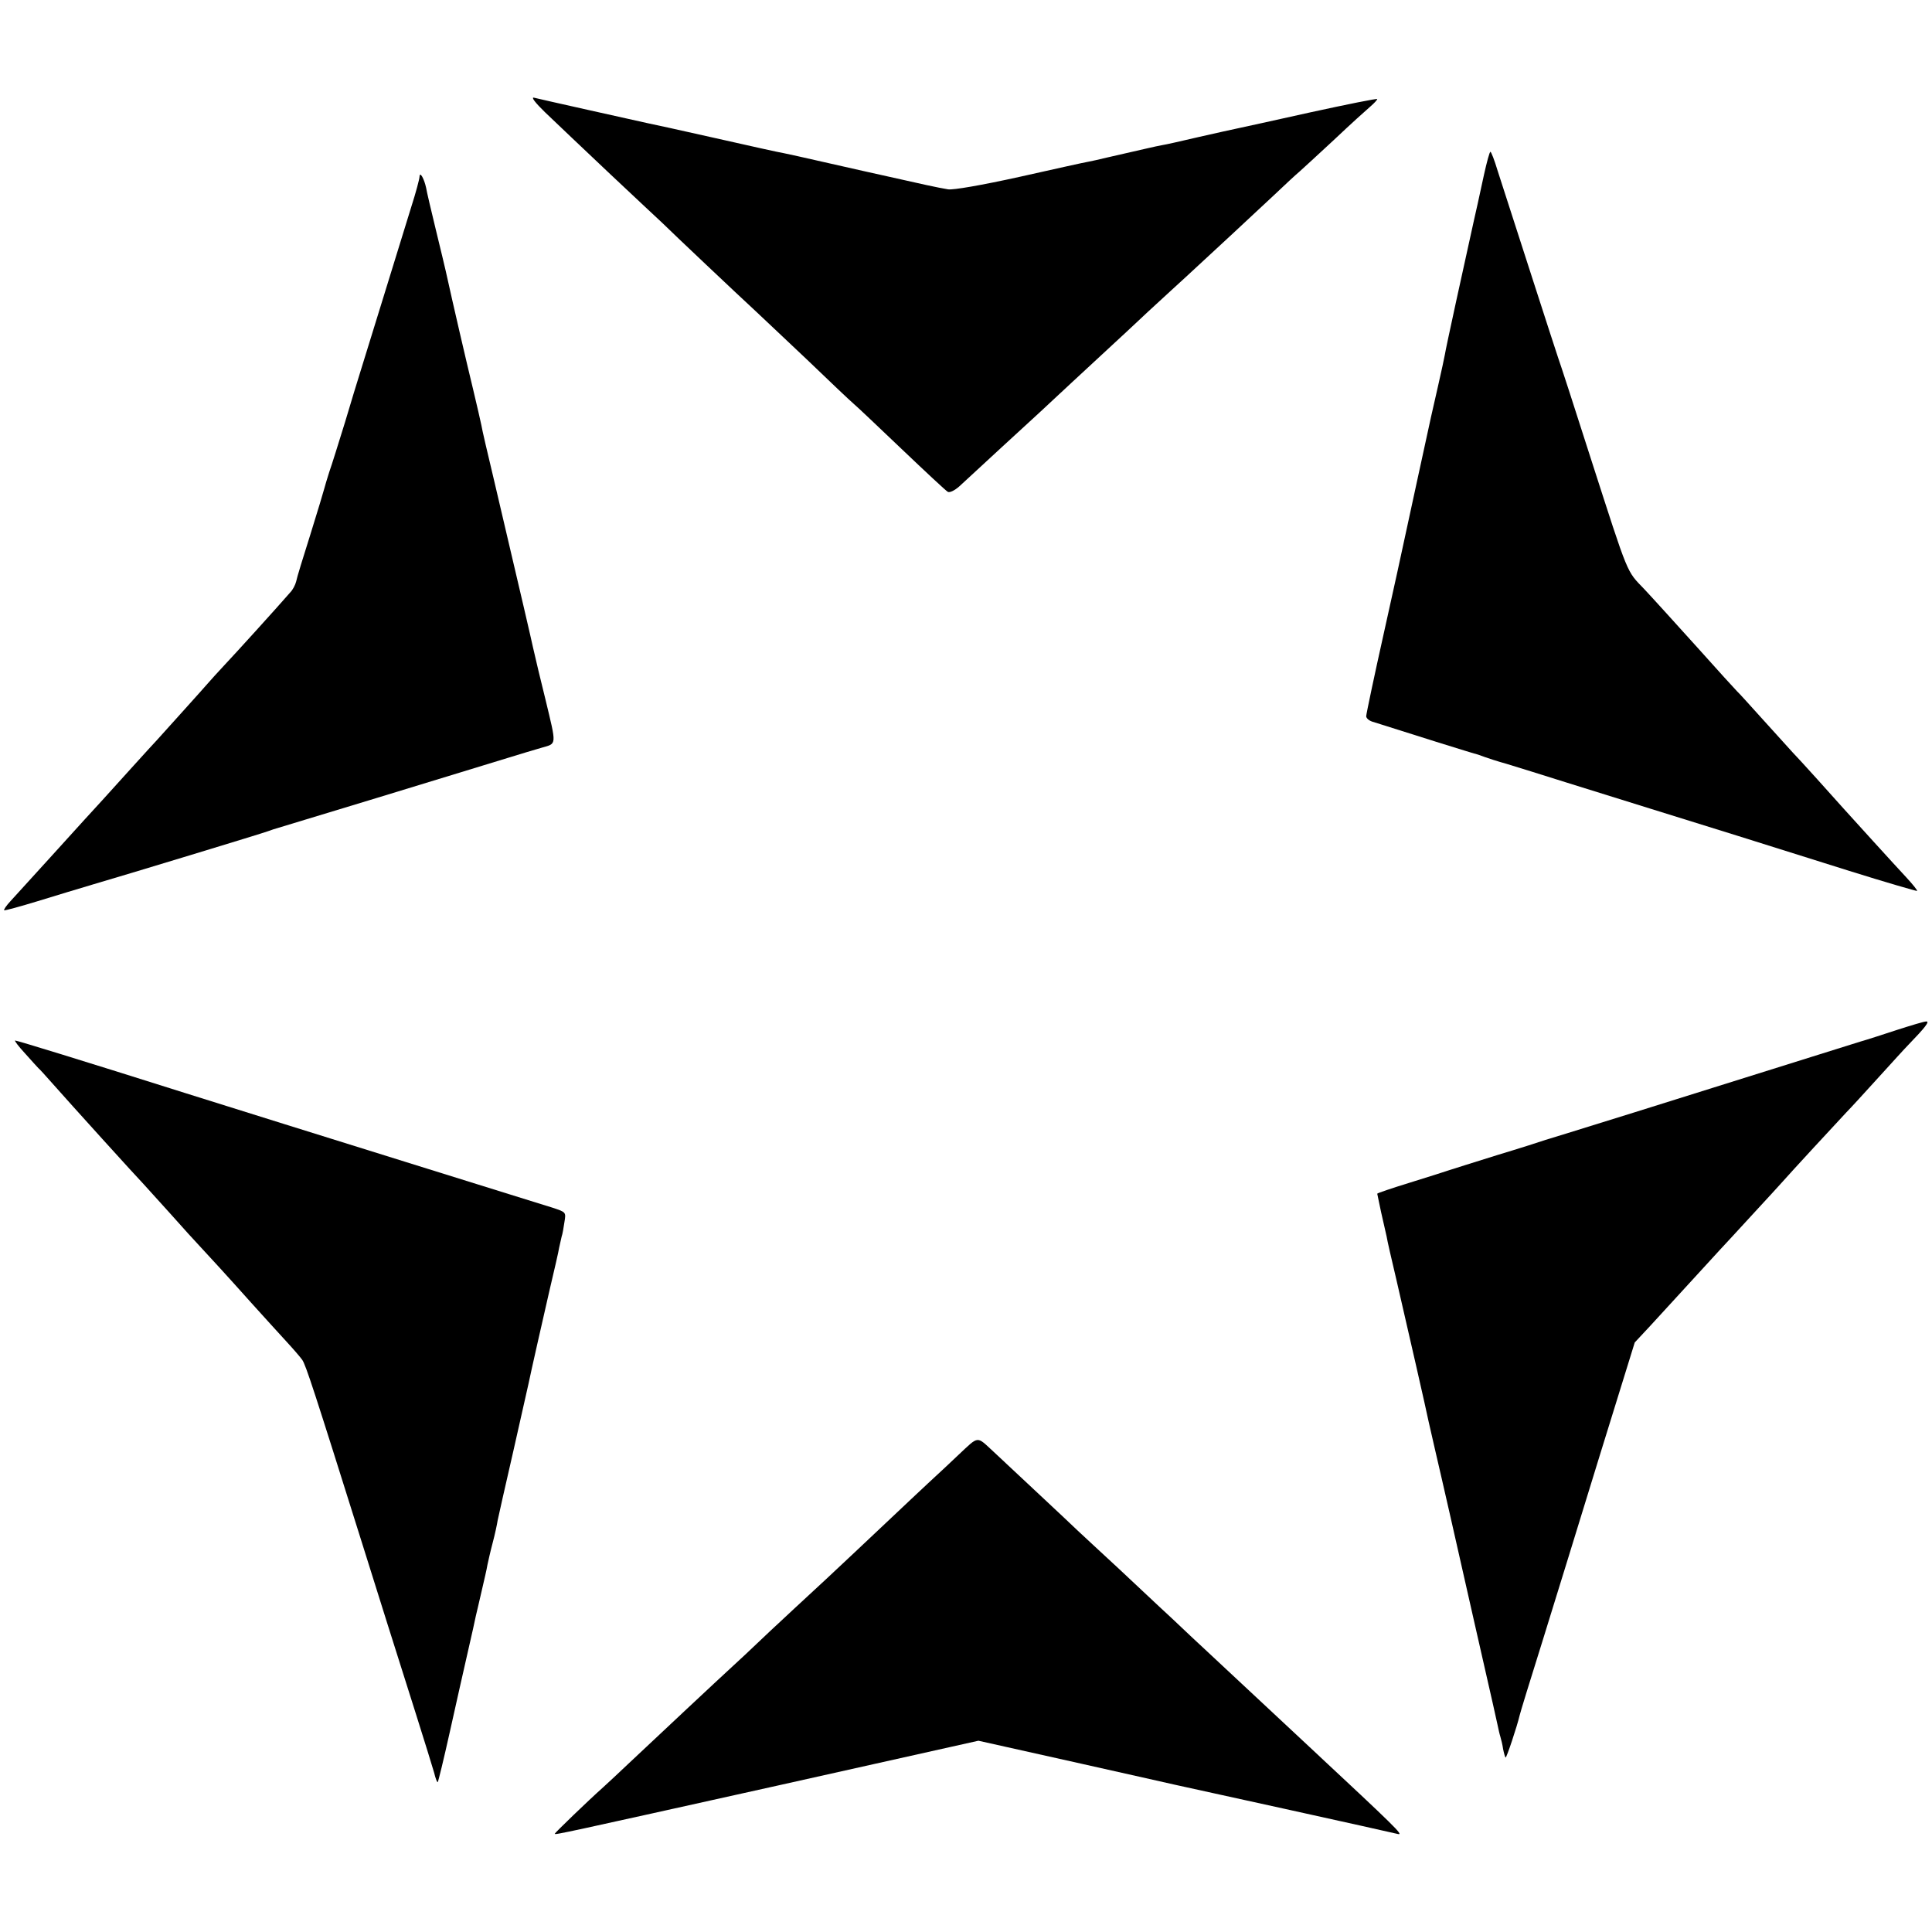
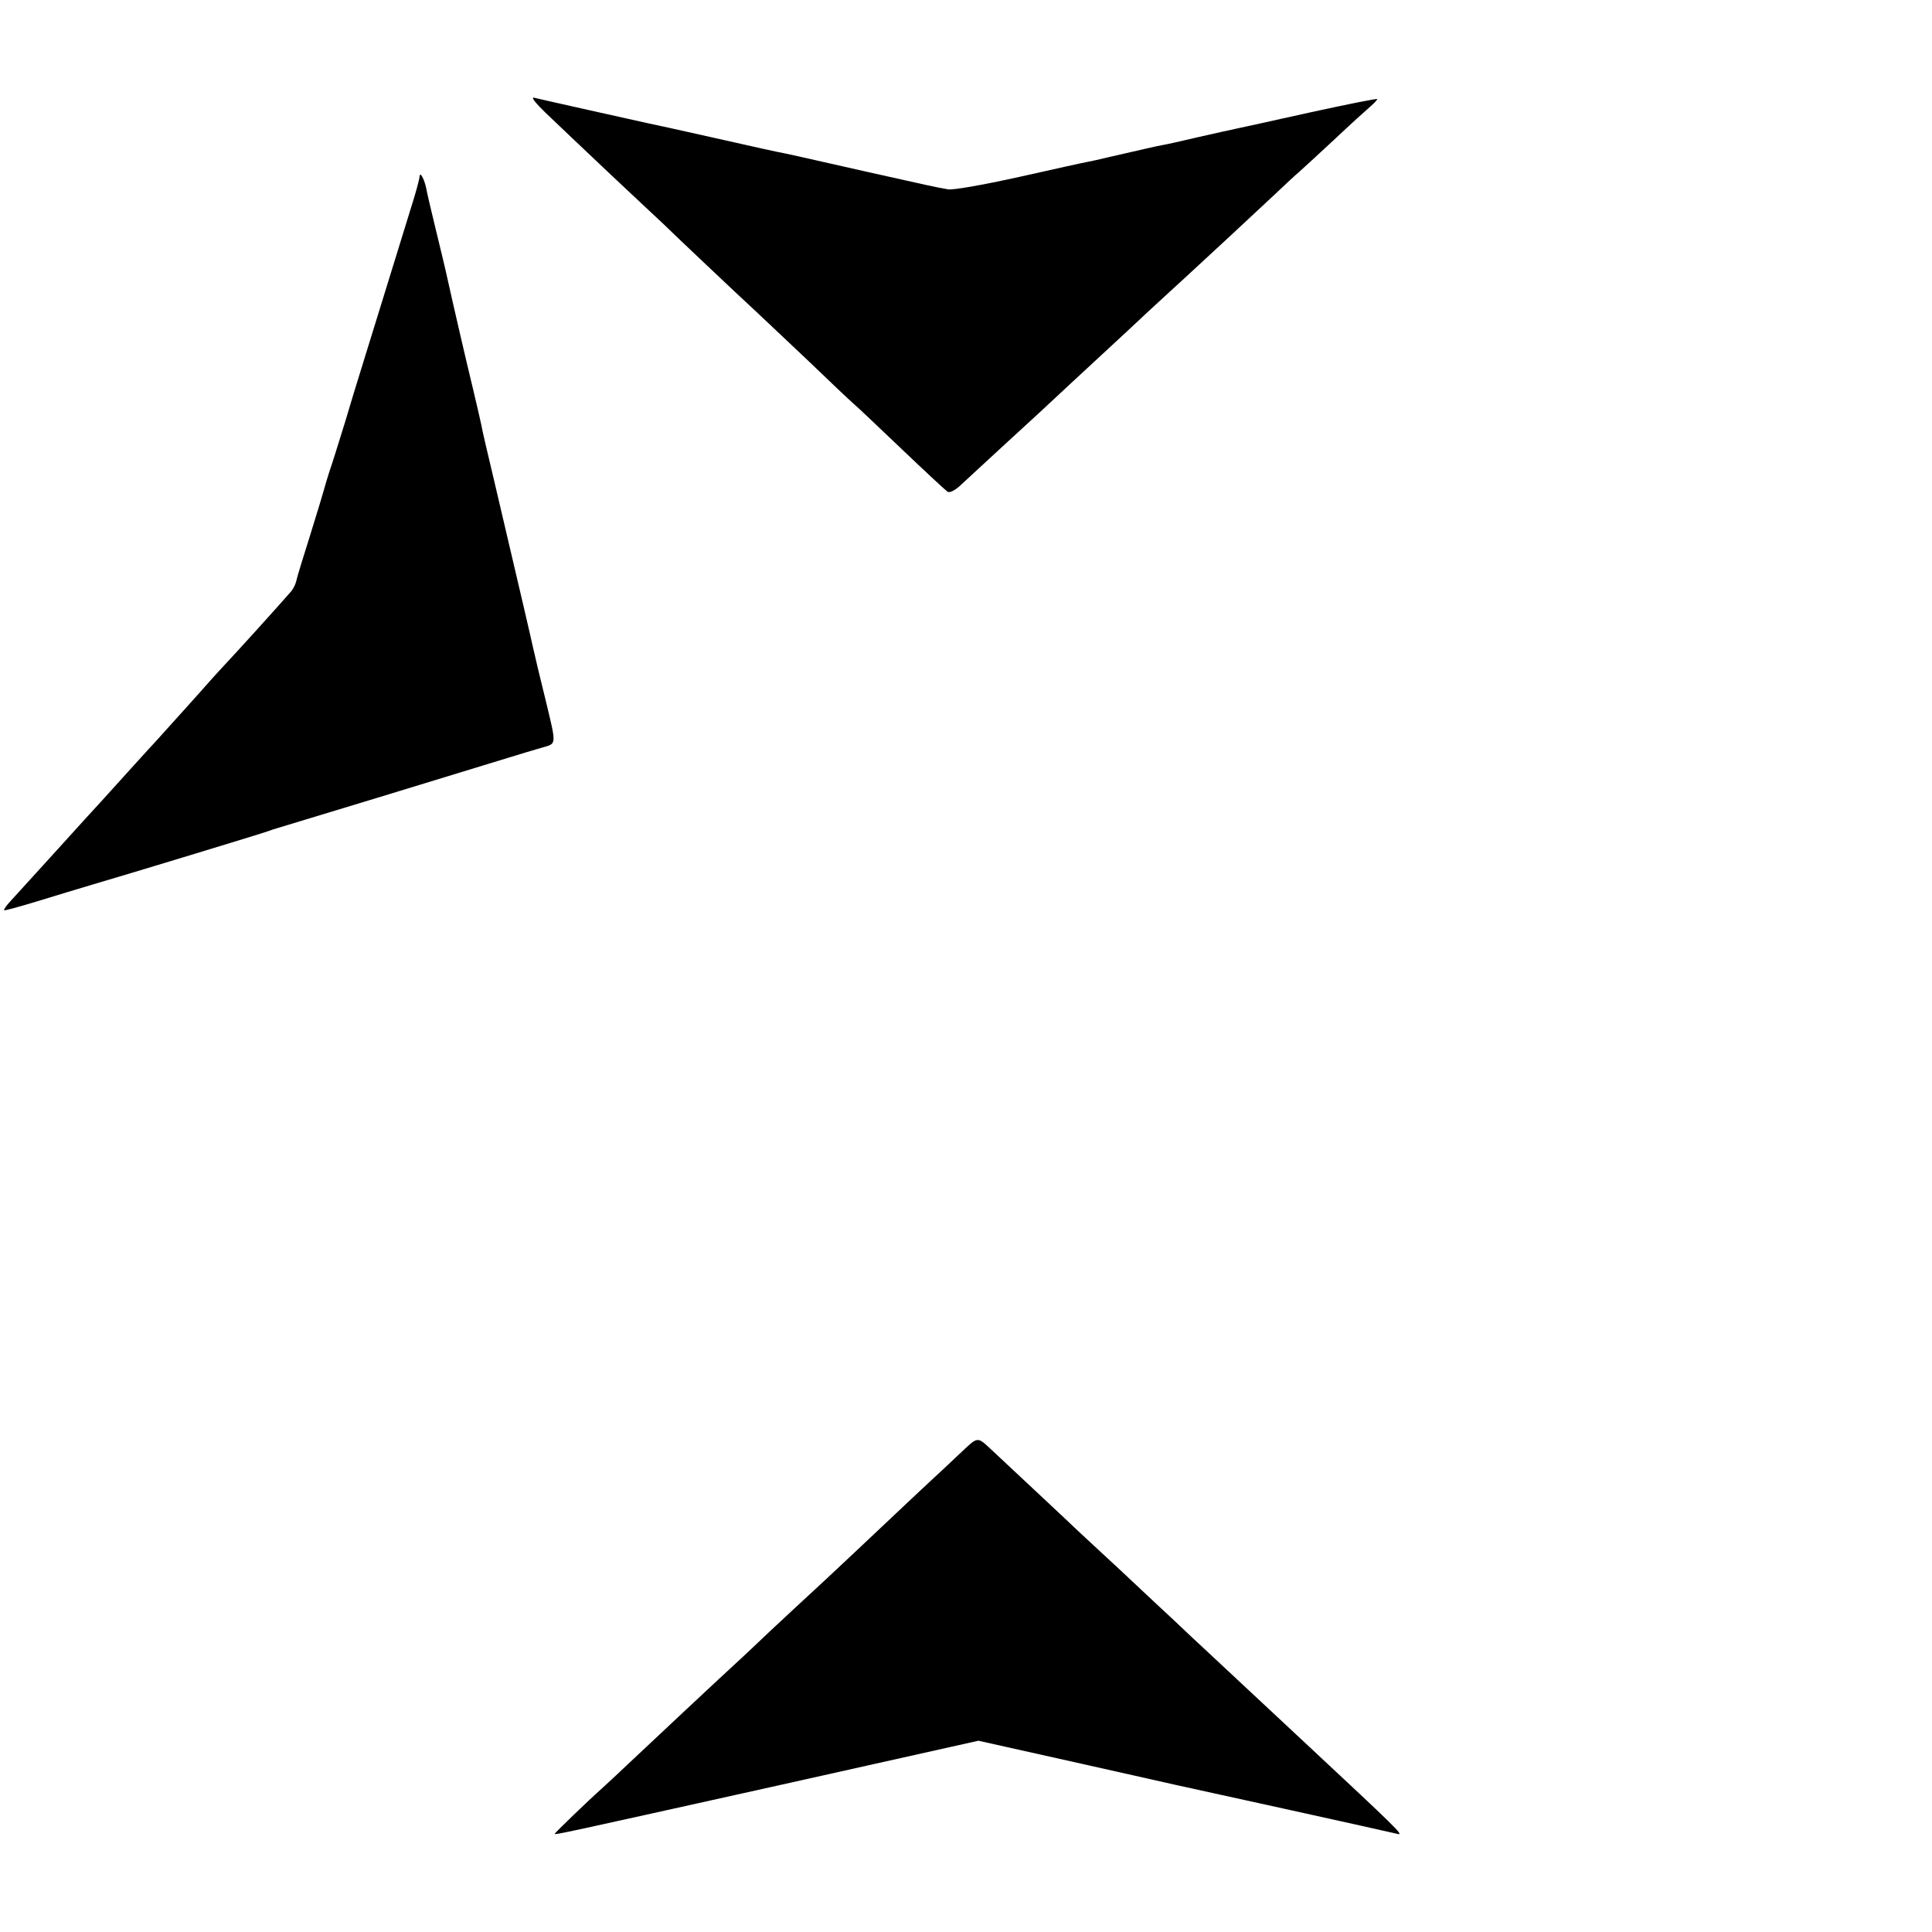
<svg xmlns="http://www.w3.org/2000/svg" version="1.0" width="700pt" height="700pt" viewBox="0 0 700 700" preserveAspectRatio="xMidYMid meet">
  <g transform="translate(0,700) scale(0.1,-0.1)" fill="#000000" stroke="none">
    <path d="M1975 6593 c33 -32 139 -132 235 -223 96 -90 182 -171 191 -179 29 -29 283 -269 329 -311 25 -23 112 -106 194 -183 81 -78 157 -150 169 -160 11 -9 90 -84 175 -165 85 -81 159 -150 166 -154 7 -4 25 5 42 20 47 44 266 245 290 267 19 18 200 186 264 245 15 14 74 68 131 122 57 53 118 108 134 123 73 67 255 236 321 298 40 38 81 76 92 85 10 9 67 61 125 115 58 55 118 109 132 121 14 12 25 24 25 27 0 3 -109 -19 -242 -48 -134 -30 -254 -56 -268 -59 -14 -3 -74 -16 -135 -30 -60 -14 -121 -28 -135 -30 -23 -4 -72 -16 -200 -45 -25 -6 -55 -13 -67 -15 -13 -2 -125 -27 -250 -55 -136 -30 -240 -48 -258 -45 -46 8 -64 12 -305 66 -283 64 -261 59 -290 65 -14 2 -126 27 -250 55 -124 28 -234 52 -245 54 -41 9 -391 87 -410 92 -12 3 4 -18 40 -53z" />
-     <path d="M5377 6368 c-24 -110 -25 -116 -37 -168 -32 -144 -103 -468 -105 -485 -2 -11 -13 -63 -25 -115 -12 -52 -23 -102 -25 -110 -6 -28 -97 -445 -101 -465 -2 -11 -33 -152 -69 -314 -36 -161 -65 -299 -65 -306 0 -7 10 -16 23 -20 12 -4 27 -8 32 -10 68 -22 342 -108 350 -109 6 -2 17 -6 25 -9 8 -3 44 -15 80 -25 36 -11 133 -41 215 -67 83 -26 221 -69 308 -96 86 -27 228 -71 315 -98 86 -27 267 -84 401 -126 134 -42 245 -74 247 -73 2 2 -16 24 -39 49 -43 46 -200 219 -227 249 -30 34 -165 184 -185 204 -11 12 -58 64 -105 116 -47 52 -90 100 -96 105 -6 6 -71 77 -145 160 -74 82 -160 177 -191 210 -66 69 -55 42 -193 470 -58 182 -112 348 -120 370 -12 35 -156 482 -219 677 -11 37 -23 68 -26 68 -3 0 -13 -37 -23 -82z" />
    <path d="M1520 6360 c0 -8 -13 -57 -30 -110 -16 -52 -61 -198 -100 -324 -39 -126 -77 -250 -85 -275 -8 -25 -33 -107 -55 -181 -23 -74 -48 -155 -57 -180 -8 -25 -16 -52 -18 -60 -2 -8 -24 -82 -50 -165 -26 -82 -50 -160 -52 -172 -3 -12 -12 -30 -22 -40 -45 -52 -201 -224 -238 -263 -23 -25 -50 -54 -60 -66 -18 -21 -139 -155 -184 -205 -22 -23 -140 -154 -198 -218 -13 -14 -42 -46 -65 -71 -38 -42 -204 -225 -268 -295 -15 -16 -25 -31 -23 -33 2 -2 56 13 122 33 65 20 154 47 198 60 117 34 617 186 635 193 8 3 17 6 20 7 41 12 685 208 850 259 41 13 96 29 123 37 55 16 54 5 13 176 -25 102 -28 114 -45 188 -8 37 -36 158 -141 605 -23 96 -44 186 -46 200 -3 14 -16 72 -30 130 -25 103 -71 301 -99 428 -3 13 -19 81 -36 150 -17 70 -33 138 -35 151 -7 33 -23 62 -24 41z" />
-     <path d="M6875 3269 c-49 -16 -110 -36 -135 -43 -43 -13 -184 -58 -530 -166 -149 -47 -431 -135 -535 -167 -27 -8 -61 -19 -75 -23 -14 -5 -92 -30 -175 -55 -82 -26 -161 -50 -175 -55 -14 -5 -78 -25 -142 -45 -65 -20 -118 -38 -118 -40 0 -2 7 -32 14 -67 8 -35 17 -74 20 -88 2 -14 18 -83 35 -155 41 -177 111 -484 117 -515 3 -14 14 -61 24 -105 10 -44 35 -150 54 -235 19 -85 58 -256 86 -380 77 -337 80 -353 86 -380 3 -14 7 -33 10 -42 3 -10 8 -30 10 -45 3 -15 7 -29 9 -31 3 -3 42 114 51 153 1 6 38 127 83 270 44 143 138 445 207 671 l127 410 56 60 c47 51 113 123 252 275 13 14 67 72 119 129 52 56 102 111 110 120 19 22 196 214 230 250 14 14 66 71 115 125 50 55 99 109 110 120 60 62 78 85 64 84 -8 0 -54 -14 -104 -30z" />
-     <path d="M91 3183 c24 -27 45 -50 48 -53 4 -3 24 -25 46 -50 67 -76 317 -352 335 -370 3 -3 45 -50 95 -105 49 -55 96 -107 105 -116 30 -32 107 -116 190 -209 47 -52 105 -116 129 -142 24 -26 49 -55 56 -65 13 -18 45 -117 214 -655 48 -153 137 -437 197 -625 31 -98 61 -195 67 -216 5 -21 11 -36 13 -34 2 2 22 84 44 183 22 98 51 229 65 289 14 61 27 119 29 130 3 11 12 52 21 90 9 39 19 81 21 95 3 14 11 50 19 80 8 30 16 67 18 81 3 14 28 127 57 252 28 125 53 235 55 244 9 44 49 220 76 338 17 72 33 141 35 155 3 14 7 32 9 40 3 8 7 31 10 52 6 36 6 36 -42 52 -46 14 -202 63 -533 166 -273 85 -641 200 -800 250 -370 117 -608 190 -615 190 -4 0 12 -21 36 -47z" />
    <path d="M3473 1729 c-37 -35 -72 -68 -79 -74 -6 -5 -47 -44 -91 -85 -93 -88 -334 -315 -372 -349 -14 -13 -78 -72 -141 -131 -63 -60 -128 -121 -145 -136 -32 -29 -267 -249 -370 -346 -33 -31 -73 -69 -90 -84 -54 -48 -175 -165 -175 -168 0 -5 26 1 805 174 l730 163 345 -77 c190 -43 354 -79 365 -82 20 -4 774 -170 810 -179 22 -5 -8 24 -320 315 -93 87 -326 304 -434 405 -41 39 -91 86 -112 105 -20 19 -85 80 -144 135 -60 55 -127 118 -151 140 -33 32 -223 209 -304 285 -63 58 -52 59 -127 -11z" />
  </g>
</svg>